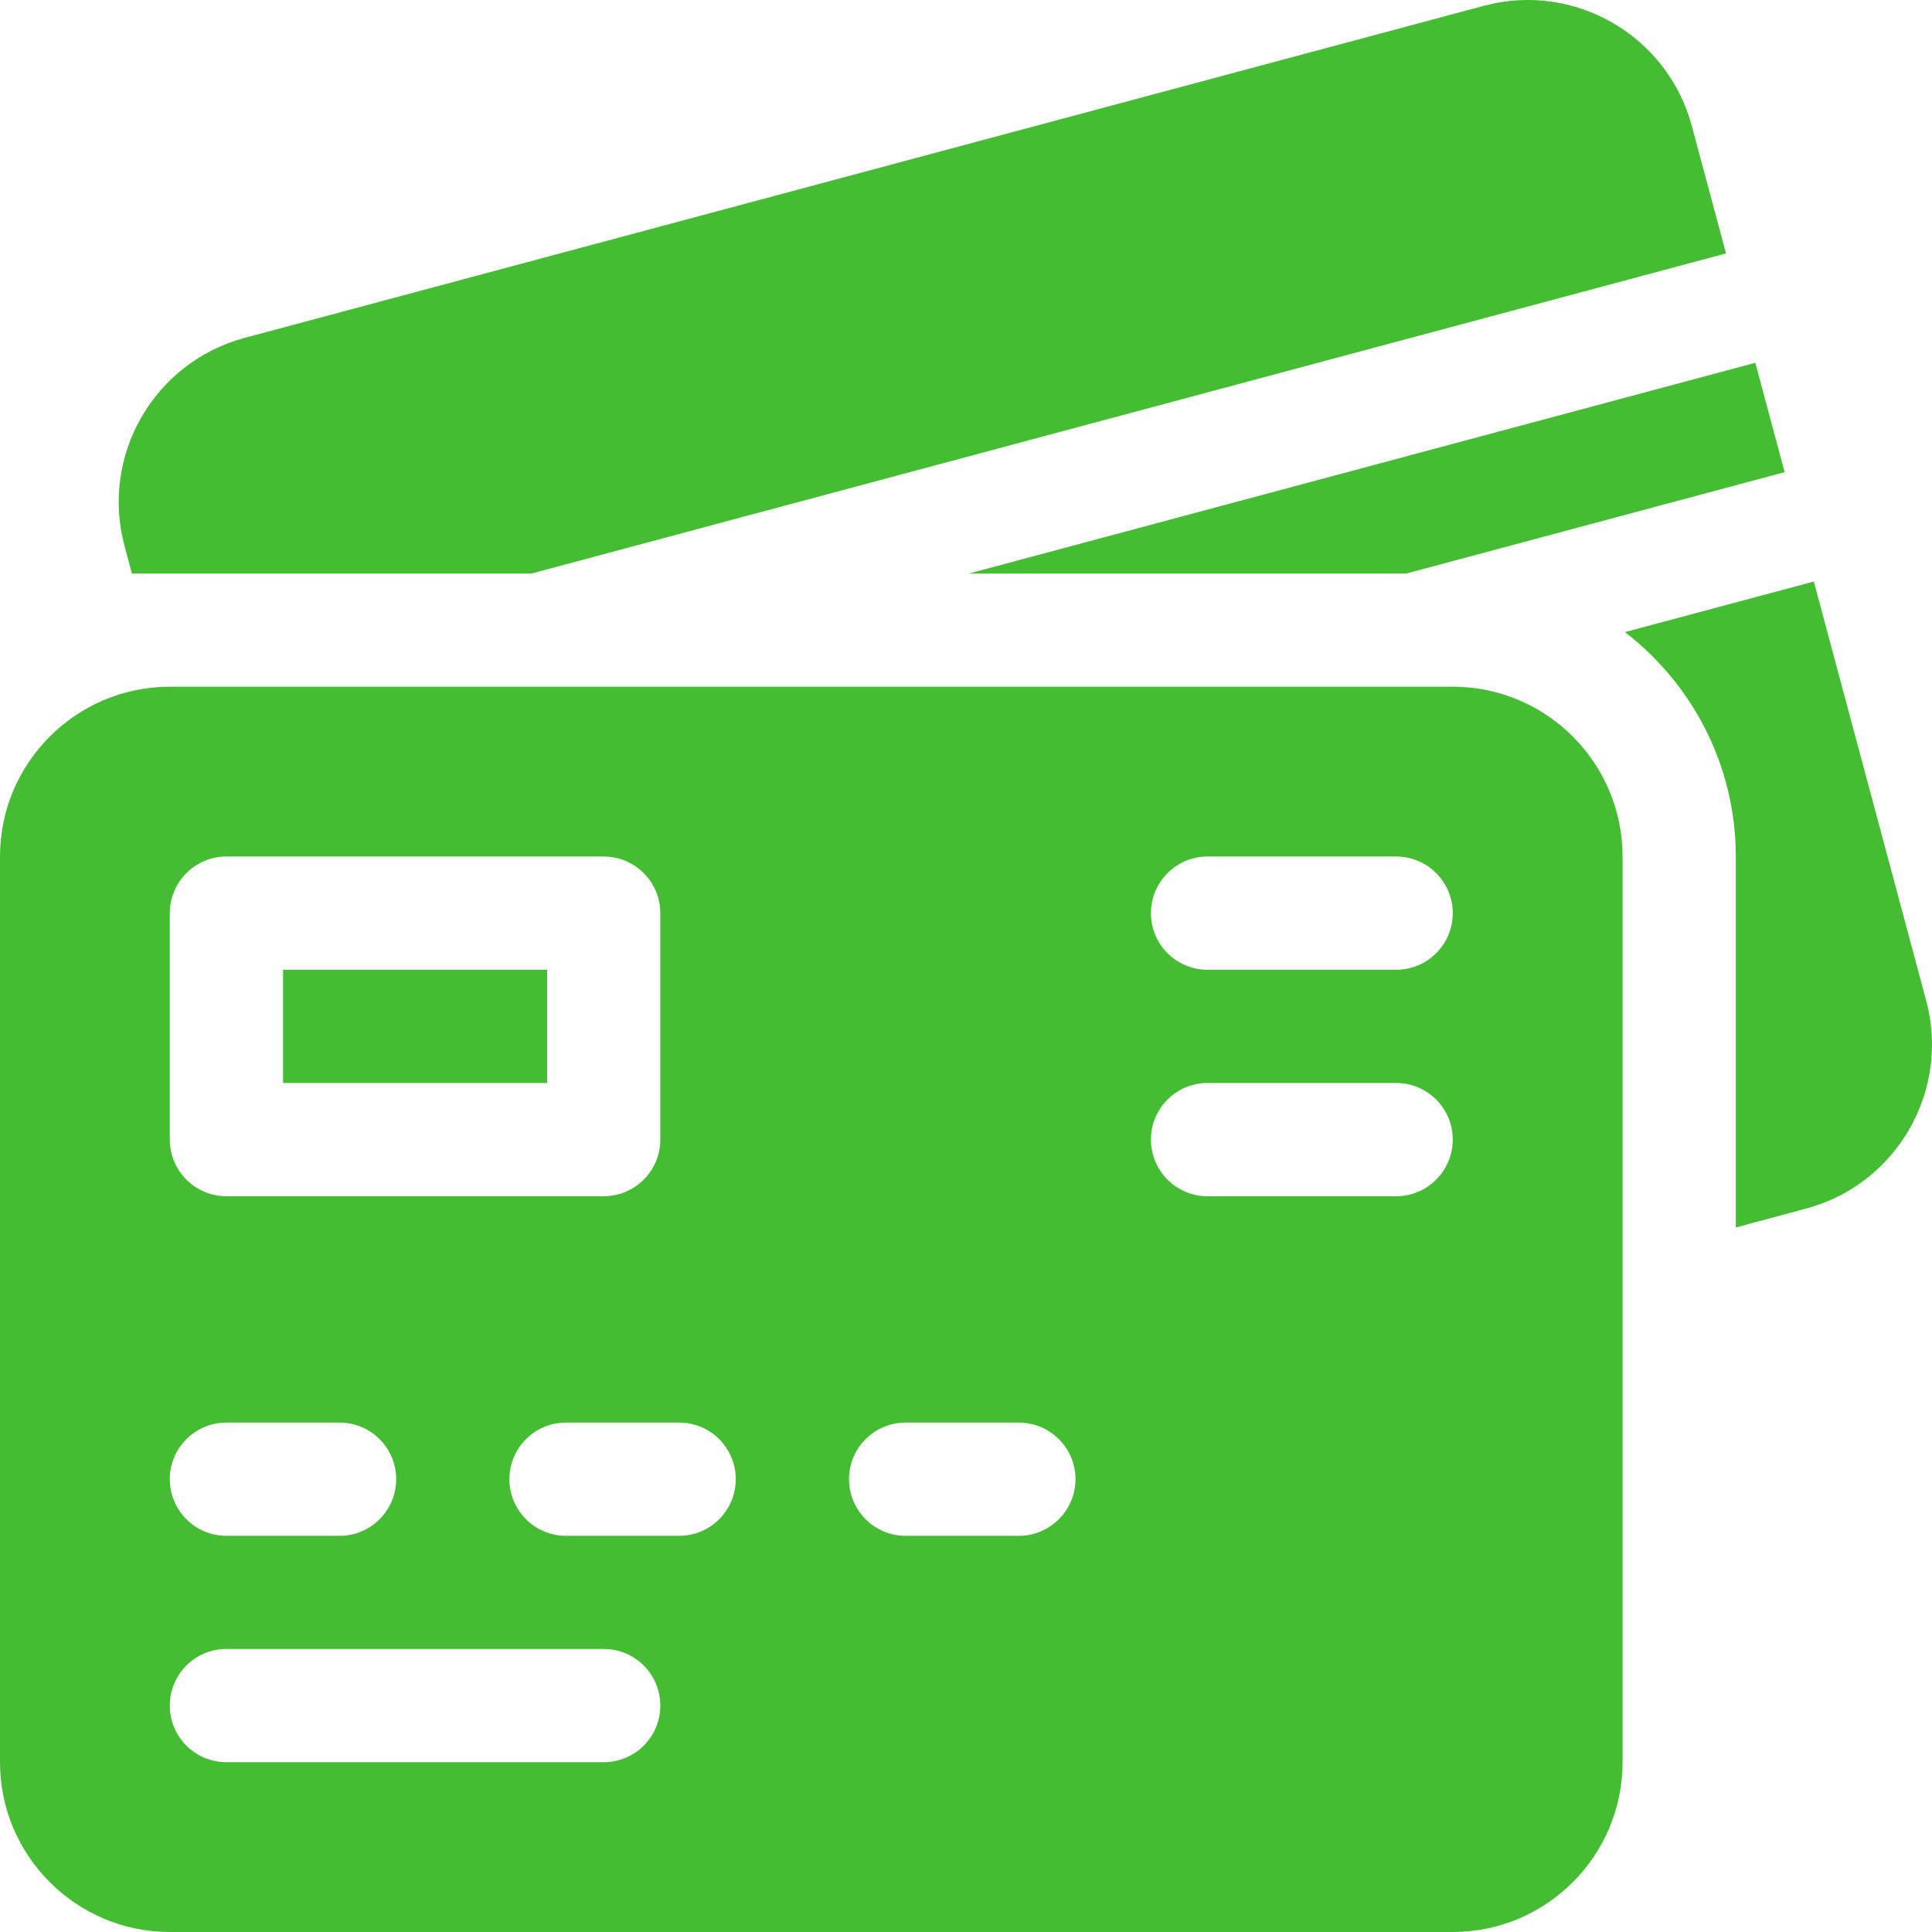
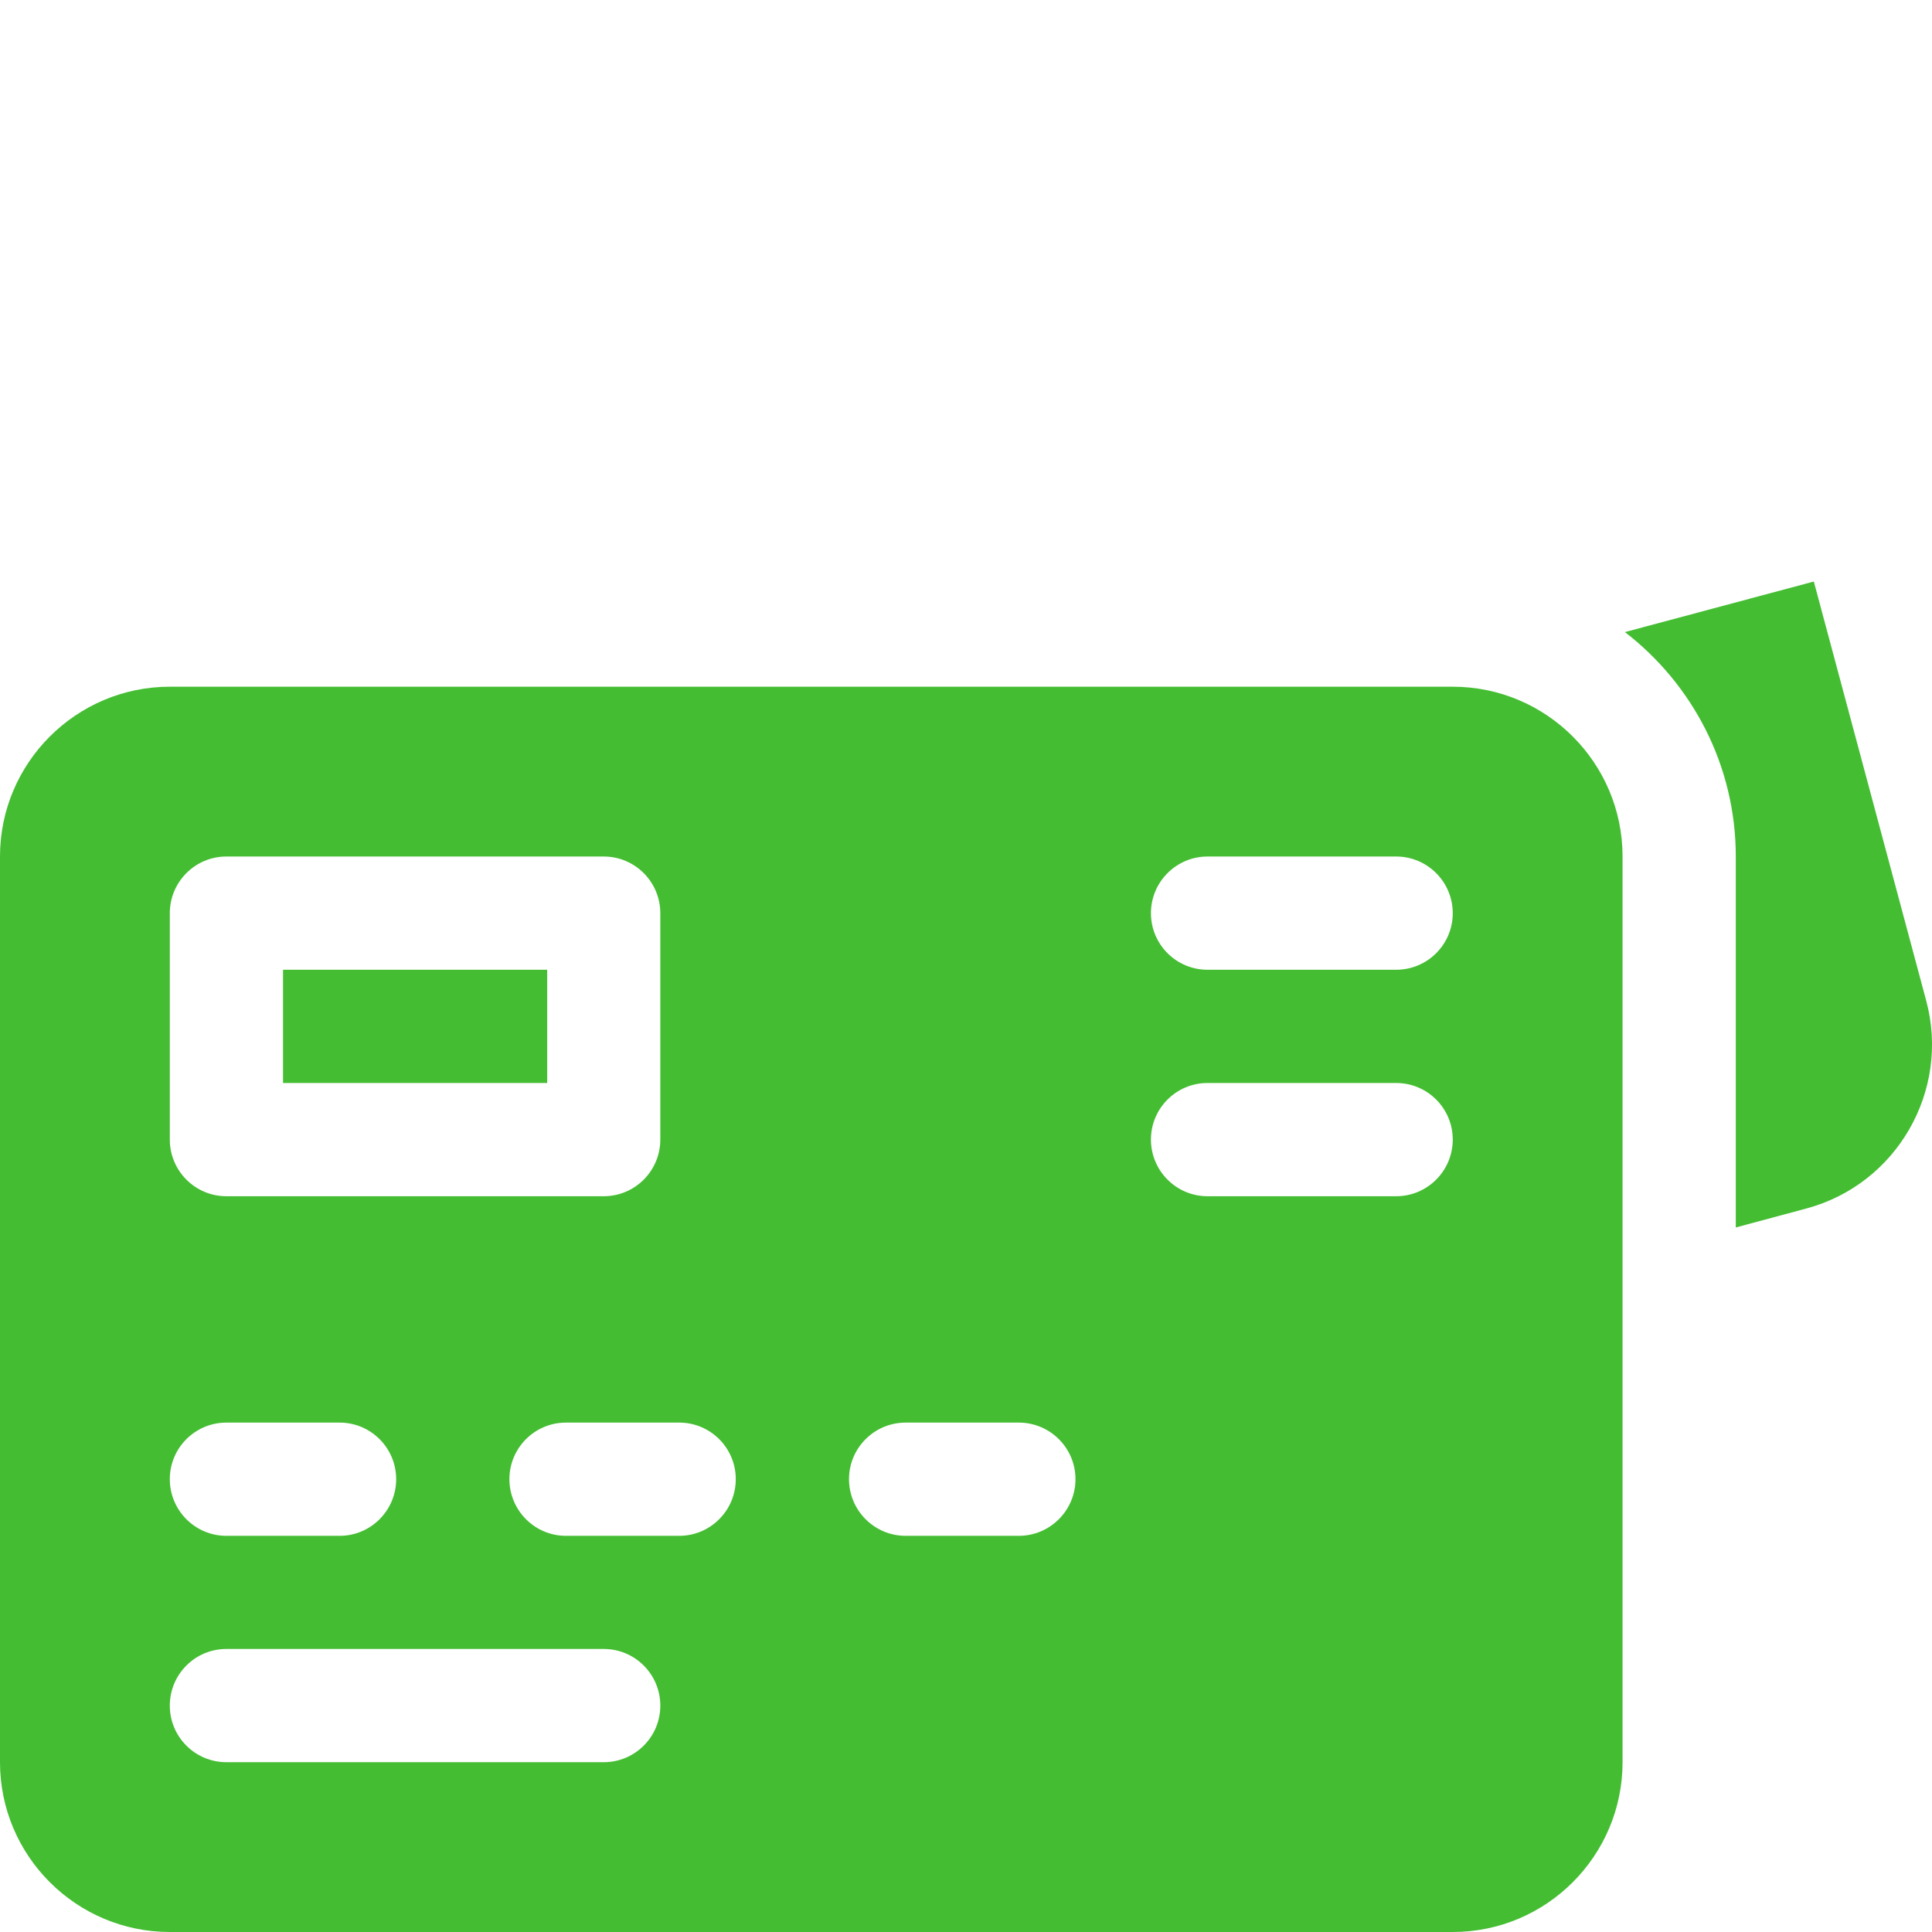
<svg xmlns="http://www.w3.org/2000/svg" width="18" height="18" viewBox="0 0 18 18" fill="none">
  <g clip-path="url(#clip0_1_27)">
    <path d="M2.637 9.035H5.098V10.09H2.637V9.035Z" fill="#44BD32" />
    <path d="M13.535 6.398H1.582C0.71 6.398 0 7.108 0 7.98V16.418C0 17.29 0.71 18 1.582 18H13.535C14.408 18 15.117 17.29 15.117 16.418V7.98C15.117 7.108 14.408 6.398 13.535 6.398ZM1.582 8.508C1.582 8.217 1.818 7.98 2.109 7.98H5.625C5.916 7.98 6.152 8.217 6.152 8.508V10.617C6.152 10.908 5.916 11.145 5.625 11.145H2.109C1.818 11.145 1.582 10.908 1.582 10.617V8.508ZM2.109 13.254H3.164C3.455 13.254 3.691 13.49 3.691 13.781C3.691 14.072 3.455 14.309 3.164 14.309H2.109C1.818 14.309 1.582 14.072 1.582 13.781C1.582 13.49 1.818 13.254 2.109 13.254ZM5.625 16.418H2.109C1.818 16.418 1.582 16.182 1.582 15.891C1.582 15.599 1.818 15.363 2.109 15.363H5.625C5.916 15.363 6.152 15.599 6.152 15.891C6.152 16.182 5.916 16.418 5.625 16.418ZM6.328 14.309H5.273C4.982 14.309 4.746 14.072 4.746 13.781C4.746 13.49 4.982 13.254 5.273 13.254H6.328C6.619 13.254 6.855 13.49 6.855 13.781C6.855 14.072 6.619 14.309 6.328 14.309ZM9.492 14.309H8.438C8.146 14.309 7.91 14.072 7.91 13.781C7.91 13.49 8.146 13.254 8.438 13.254H9.492C9.783 13.254 10.02 13.49 10.02 13.781C10.02 14.072 9.783 14.309 9.492 14.309ZM13.008 11.145H11.25C10.959 11.145 10.723 10.908 10.723 10.617C10.723 10.326 10.959 10.09 11.25 10.09H13.008C13.299 10.09 13.535 10.326 13.535 10.617C13.535 10.908 13.299 11.145 13.008 11.145ZM13.008 9.035H11.25C10.959 9.035 10.723 8.799 10.723 8.508C10.723 8.217 10.959 7.98 11.25 7.98H13.008C13.299 7.98 13.535 8.217 13.535 8.508C13.535 8.799 13.299 9.035 13.008 9.035Z" fill="#44BD32" />
    <path d="M17.946 9.323L16.899 5.418L15.139 5.889C15.766 6.372 16.172 7.13 16.172 7.98V11.436L16.827 11.26C17.67 11.035 18.172 10.165 17.946 9.323Z" fill="#44BD32" />
-     <path d="M13.1 5.344L16.627 4.399L16.354 3.38L9.025 5.344H13.1Z" fill="#44BD32" />
-     <path d="M1.229 5.344H4.95L16.081 2.361L15.762 1.173C15.536 0.33 14.667 -0.172 13.825 0.054L2.279 3.148C1.436 3.374 0.934 4.243 1.16 5.085L1.229 5.344Z" fill="#44BD32" />
  </g>
  <defs>
    <clipPath id="clip0_1_27">
      <rect width="18" height="18" fill="white" />
    </clipPath>
  </defs>
</svg>